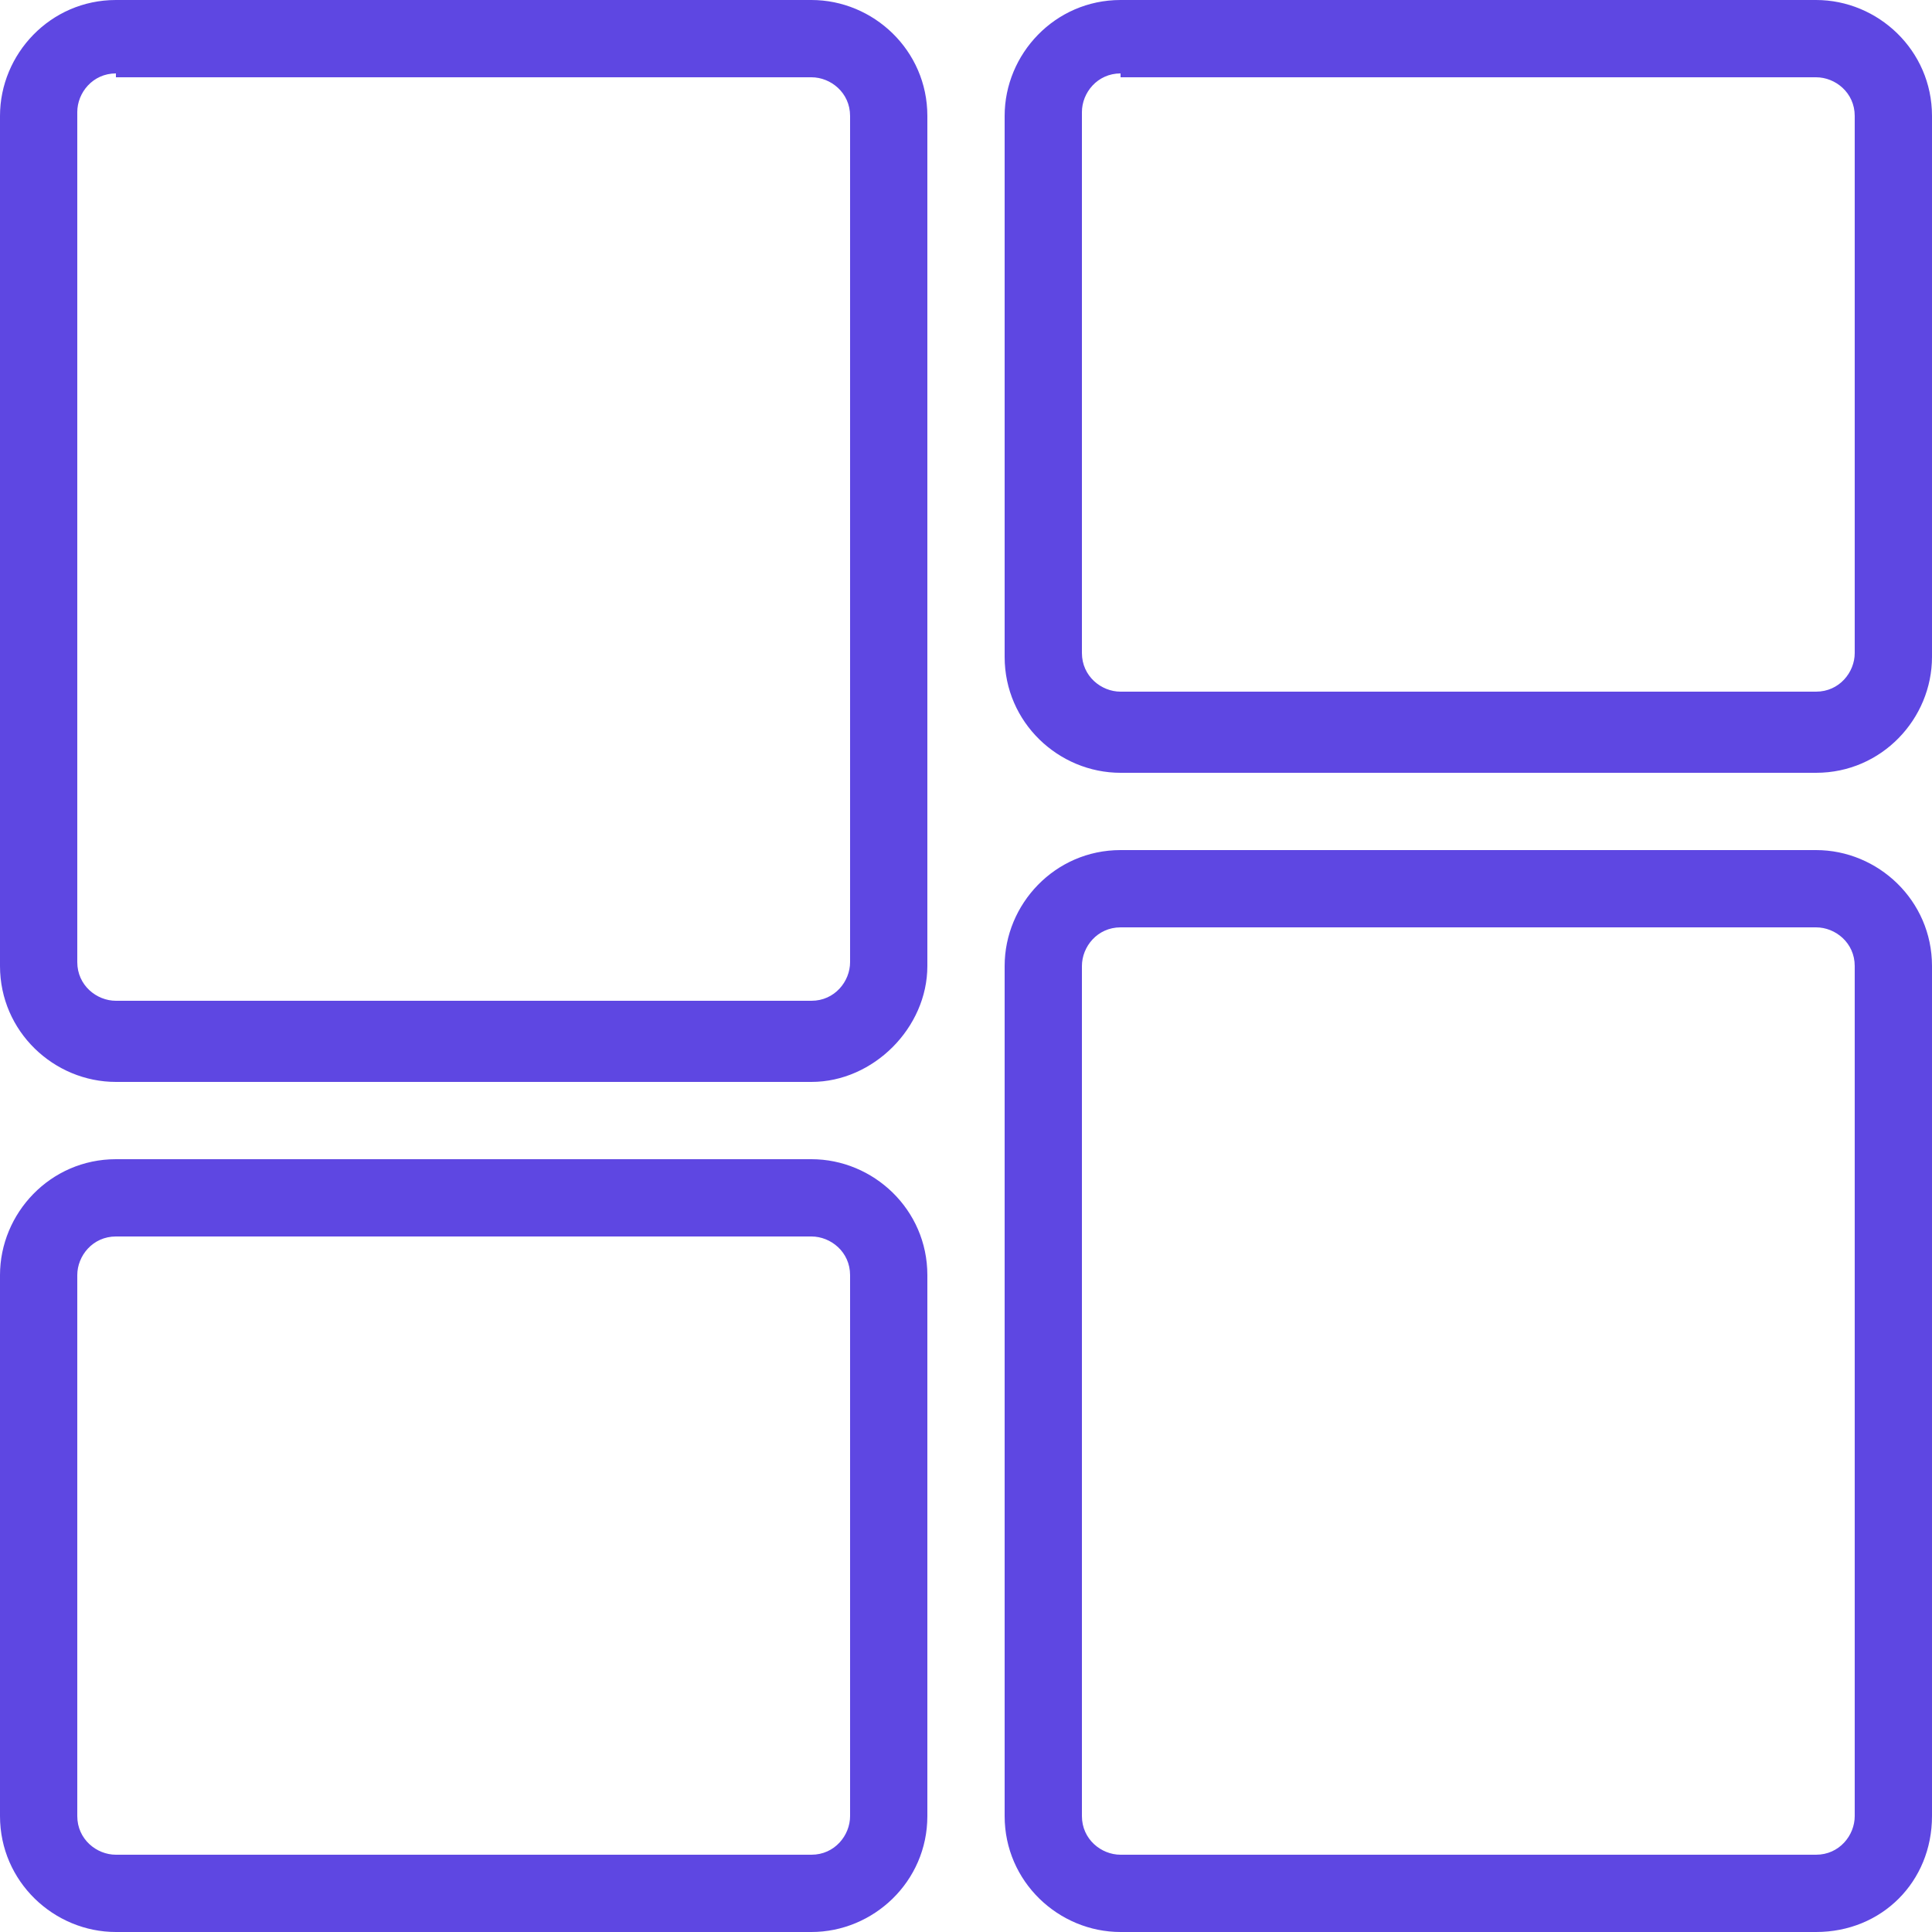
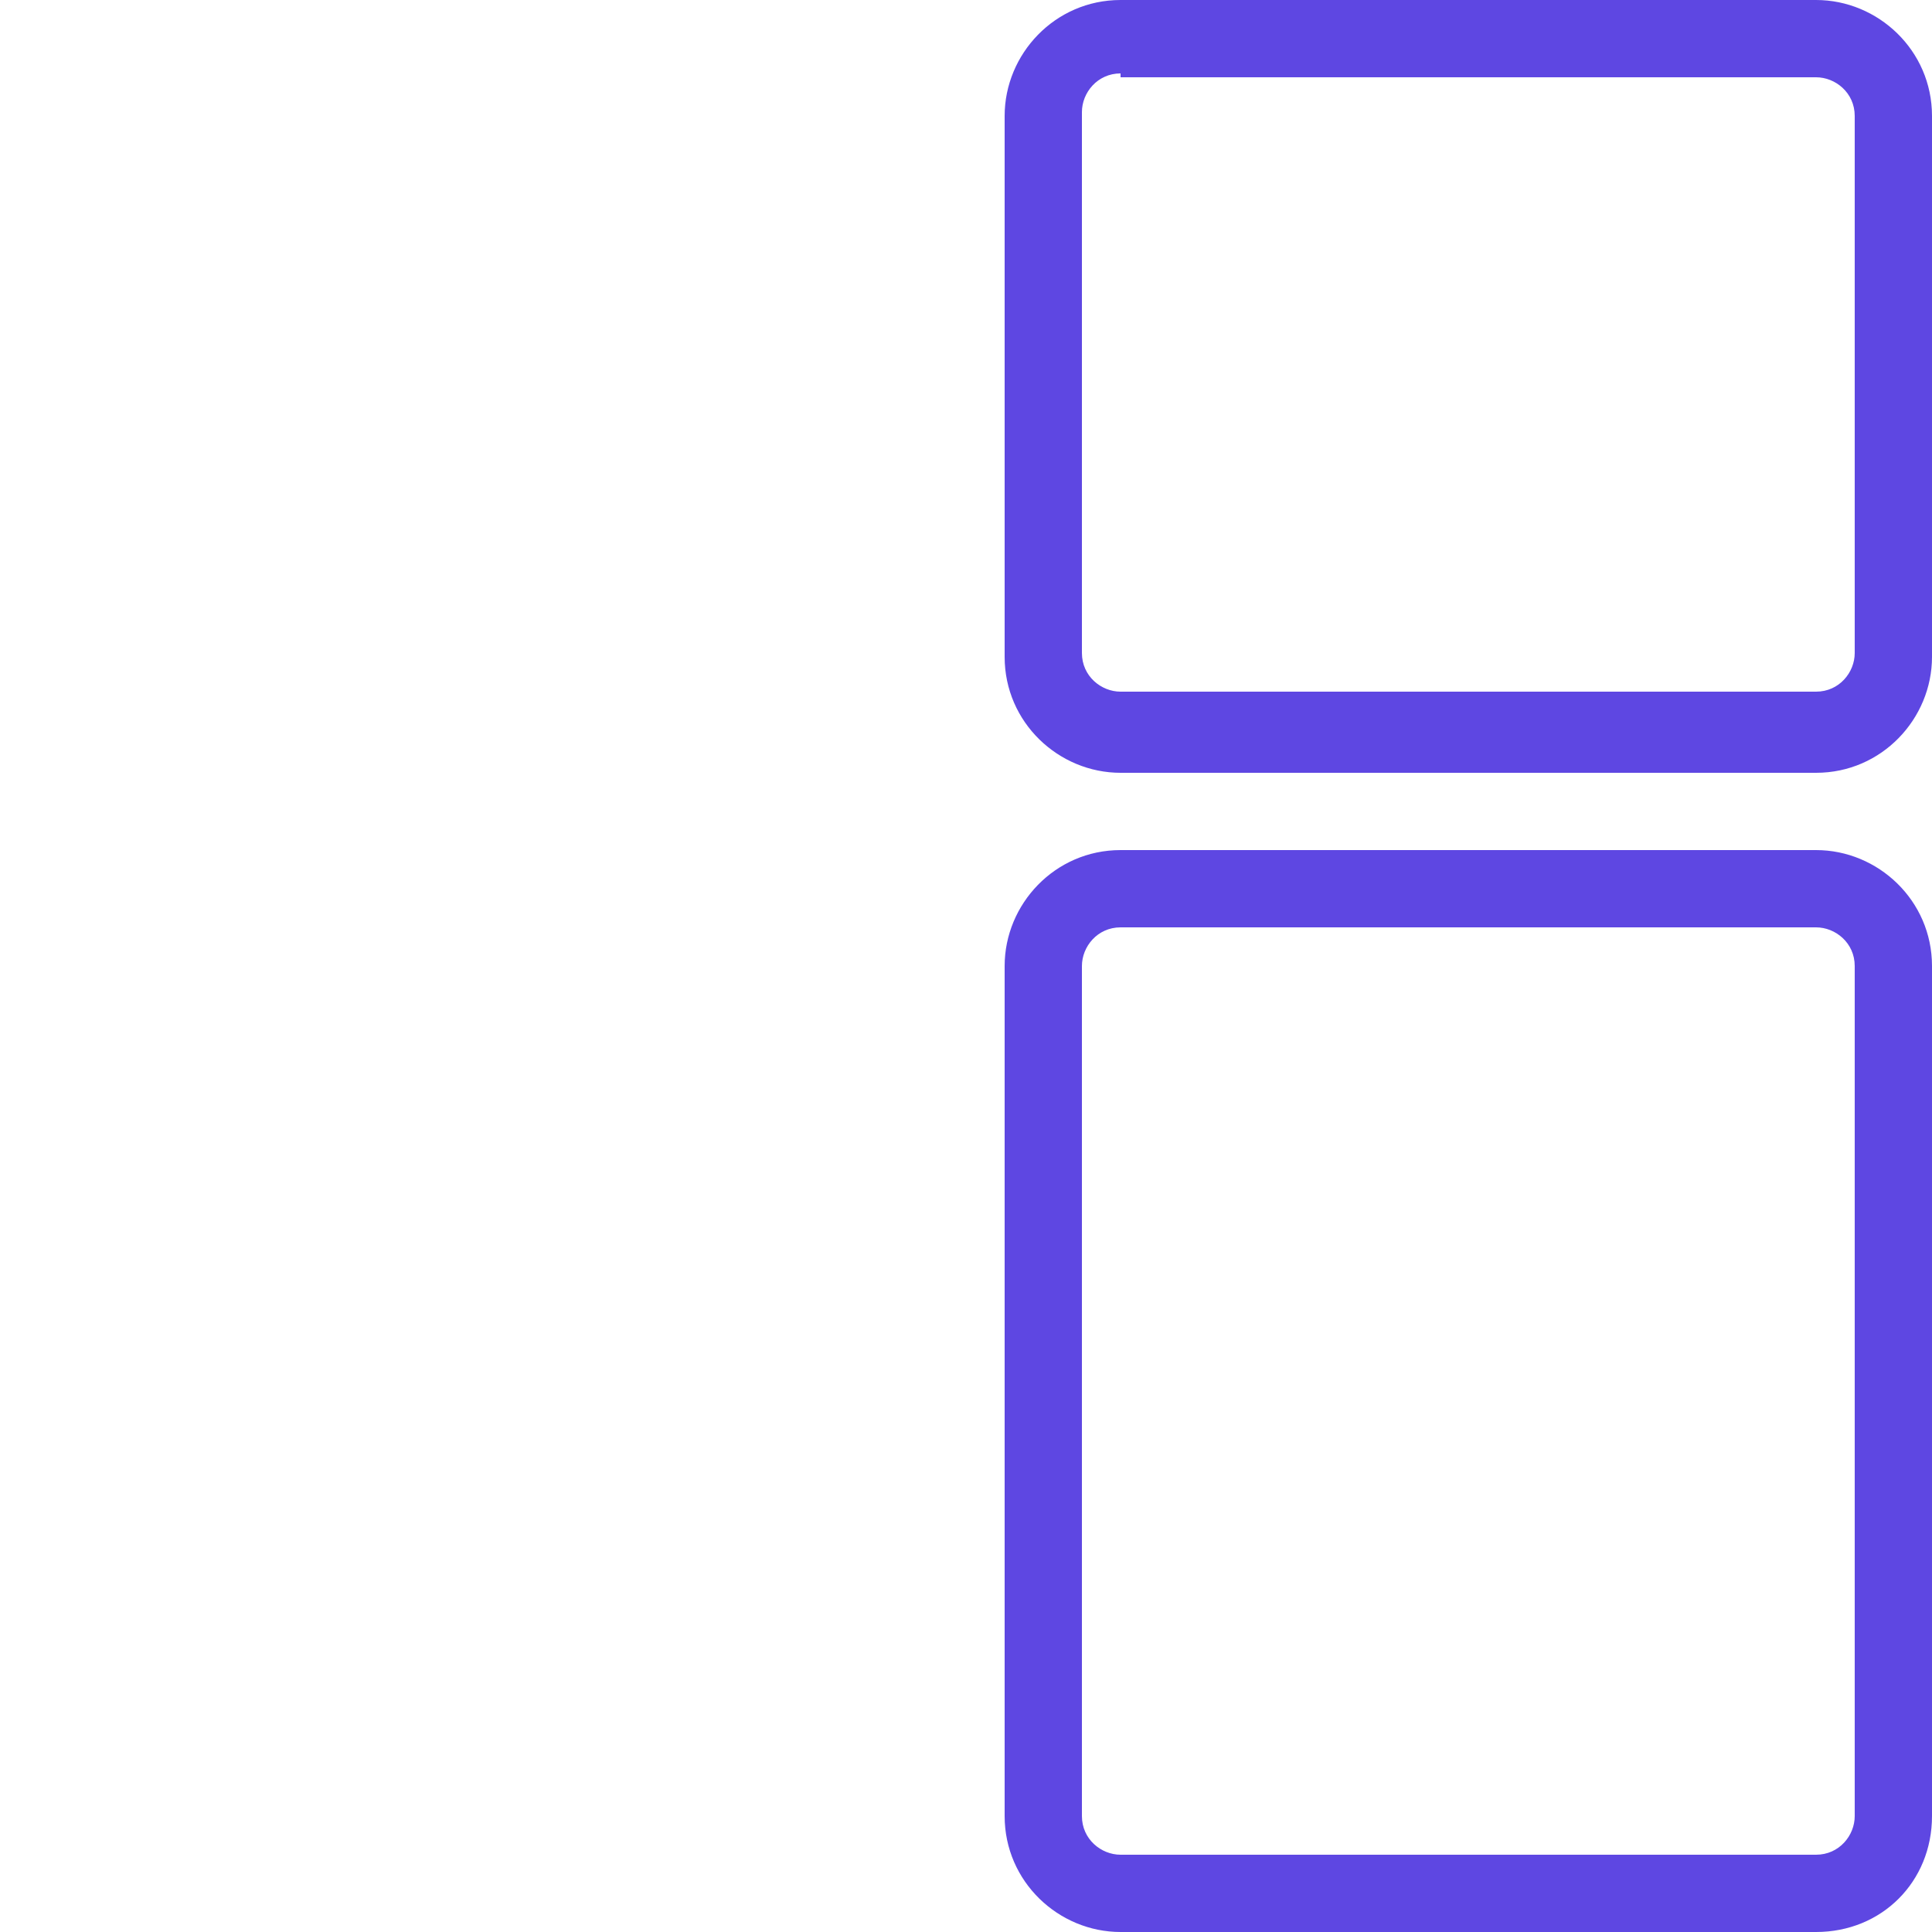
<svg xmlns="http://www.w3.org/2000/svg" version="1.1" id="Layer_1" x="0px" y="0px" viewBox="0 0 50 50" style="enable-background:new 0 0 50 50;" xml:space="preserve">
  <style type="text/css">
	.st0{fill:#5E47E2;}
</style>
  <g>
    <g>
      <g>
        <g>
-           <path class="st0" d="M21,28H3c-1.6,0-3-1.3-3-3V3c0-1.6,1.3-3,3-3h18c1.6,0,3,1.3,3,3v22C24,26.6,22.6,28,21,28z M3,1.9      c-0.6,0-1,0.5-1,1v22c0,0.6,0.5,1,1,1h18c0.6,0,1-0.5,1-1V3c0-0.6-0.5-1-1-1H3z" />
-         </g>
+           </g>
      </g>
      <g>
        <g>
          <path class="st0" d="M47,50H29c-1.6,0-3-1.3-3-3V25c0-1.6,1.3-3,3-3h18c1.6,0,3,1.3,3,3v22C50,48.7,48.7,50,47,50z M29,24      c-0.6,0-1,0.5-1,1v22c0,0.6,0.5,1,1,1h18c0.6,0,1-0.5,1-1V25c0-0.6-0.5-1-1-1H29z" />
        </g>
      </g>
      <g>
        <g>
-           <path class="st0" d="M21,50H3c-1.6,0-3-1.3-3-3V33c0-1.6,1.3-3,3-3h18c1.6,0,3,1.3,3,3v14C24,48.7,22.6,50,21,50z M3,32      c-0.6,0-1,0.5-1,1v14c0,0.6,0.5,1,1,1h18c0.6,0,1-0.5,1-1V33c0-0.6-0.5-1-1-1H3z" />
-         </g>
+           </g>
      </g>
      <g>
        <g>
          <path class="st0" d="M47,20H29c-1.6,0-3-1.3-3-3V3c0-1.6,1.3-3,3-3h18c1.6,0,3,1.3,3,3v14C50,18.6,48.7,20,47,20z M29,1.9      c-0.6,0-1,0.5-1,1v14c0,0.6,0.5,1,1,1h18c0.6,0,1-0.5,1-1V3c0-0.6-0.5-1-1-1H29z" />
        </g>
      </g>
    </g>
  </g>
</svg>